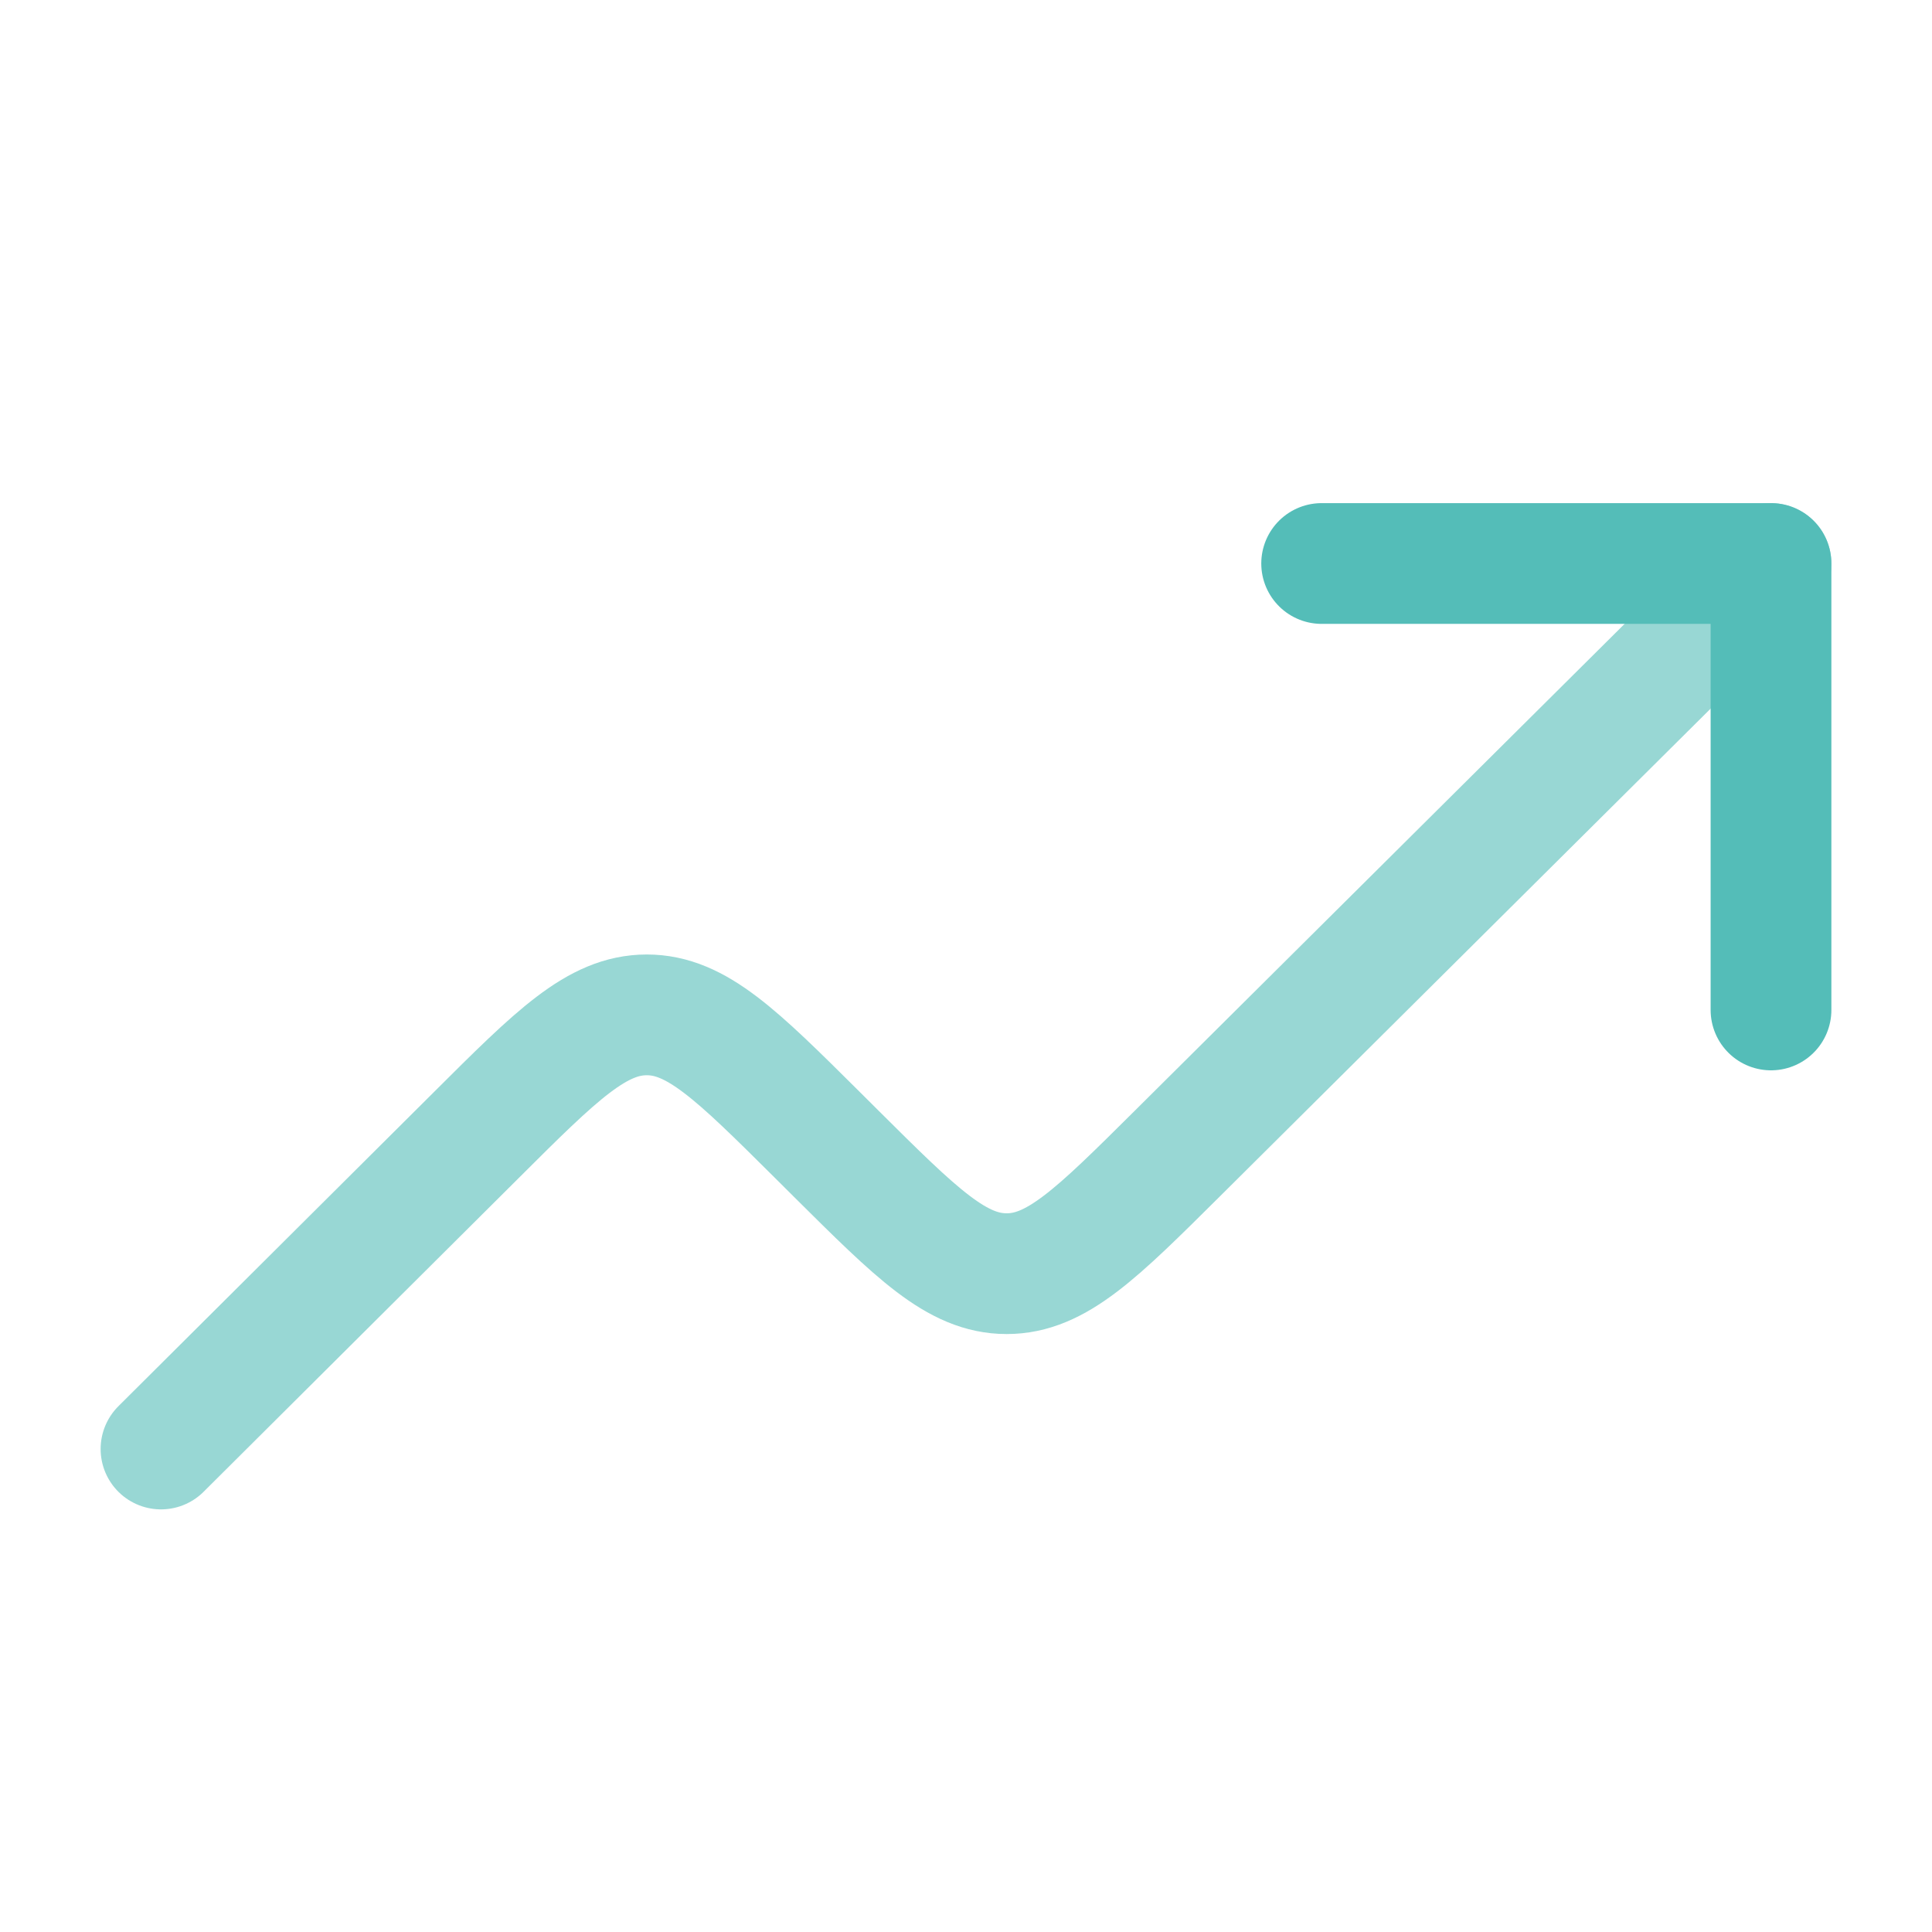
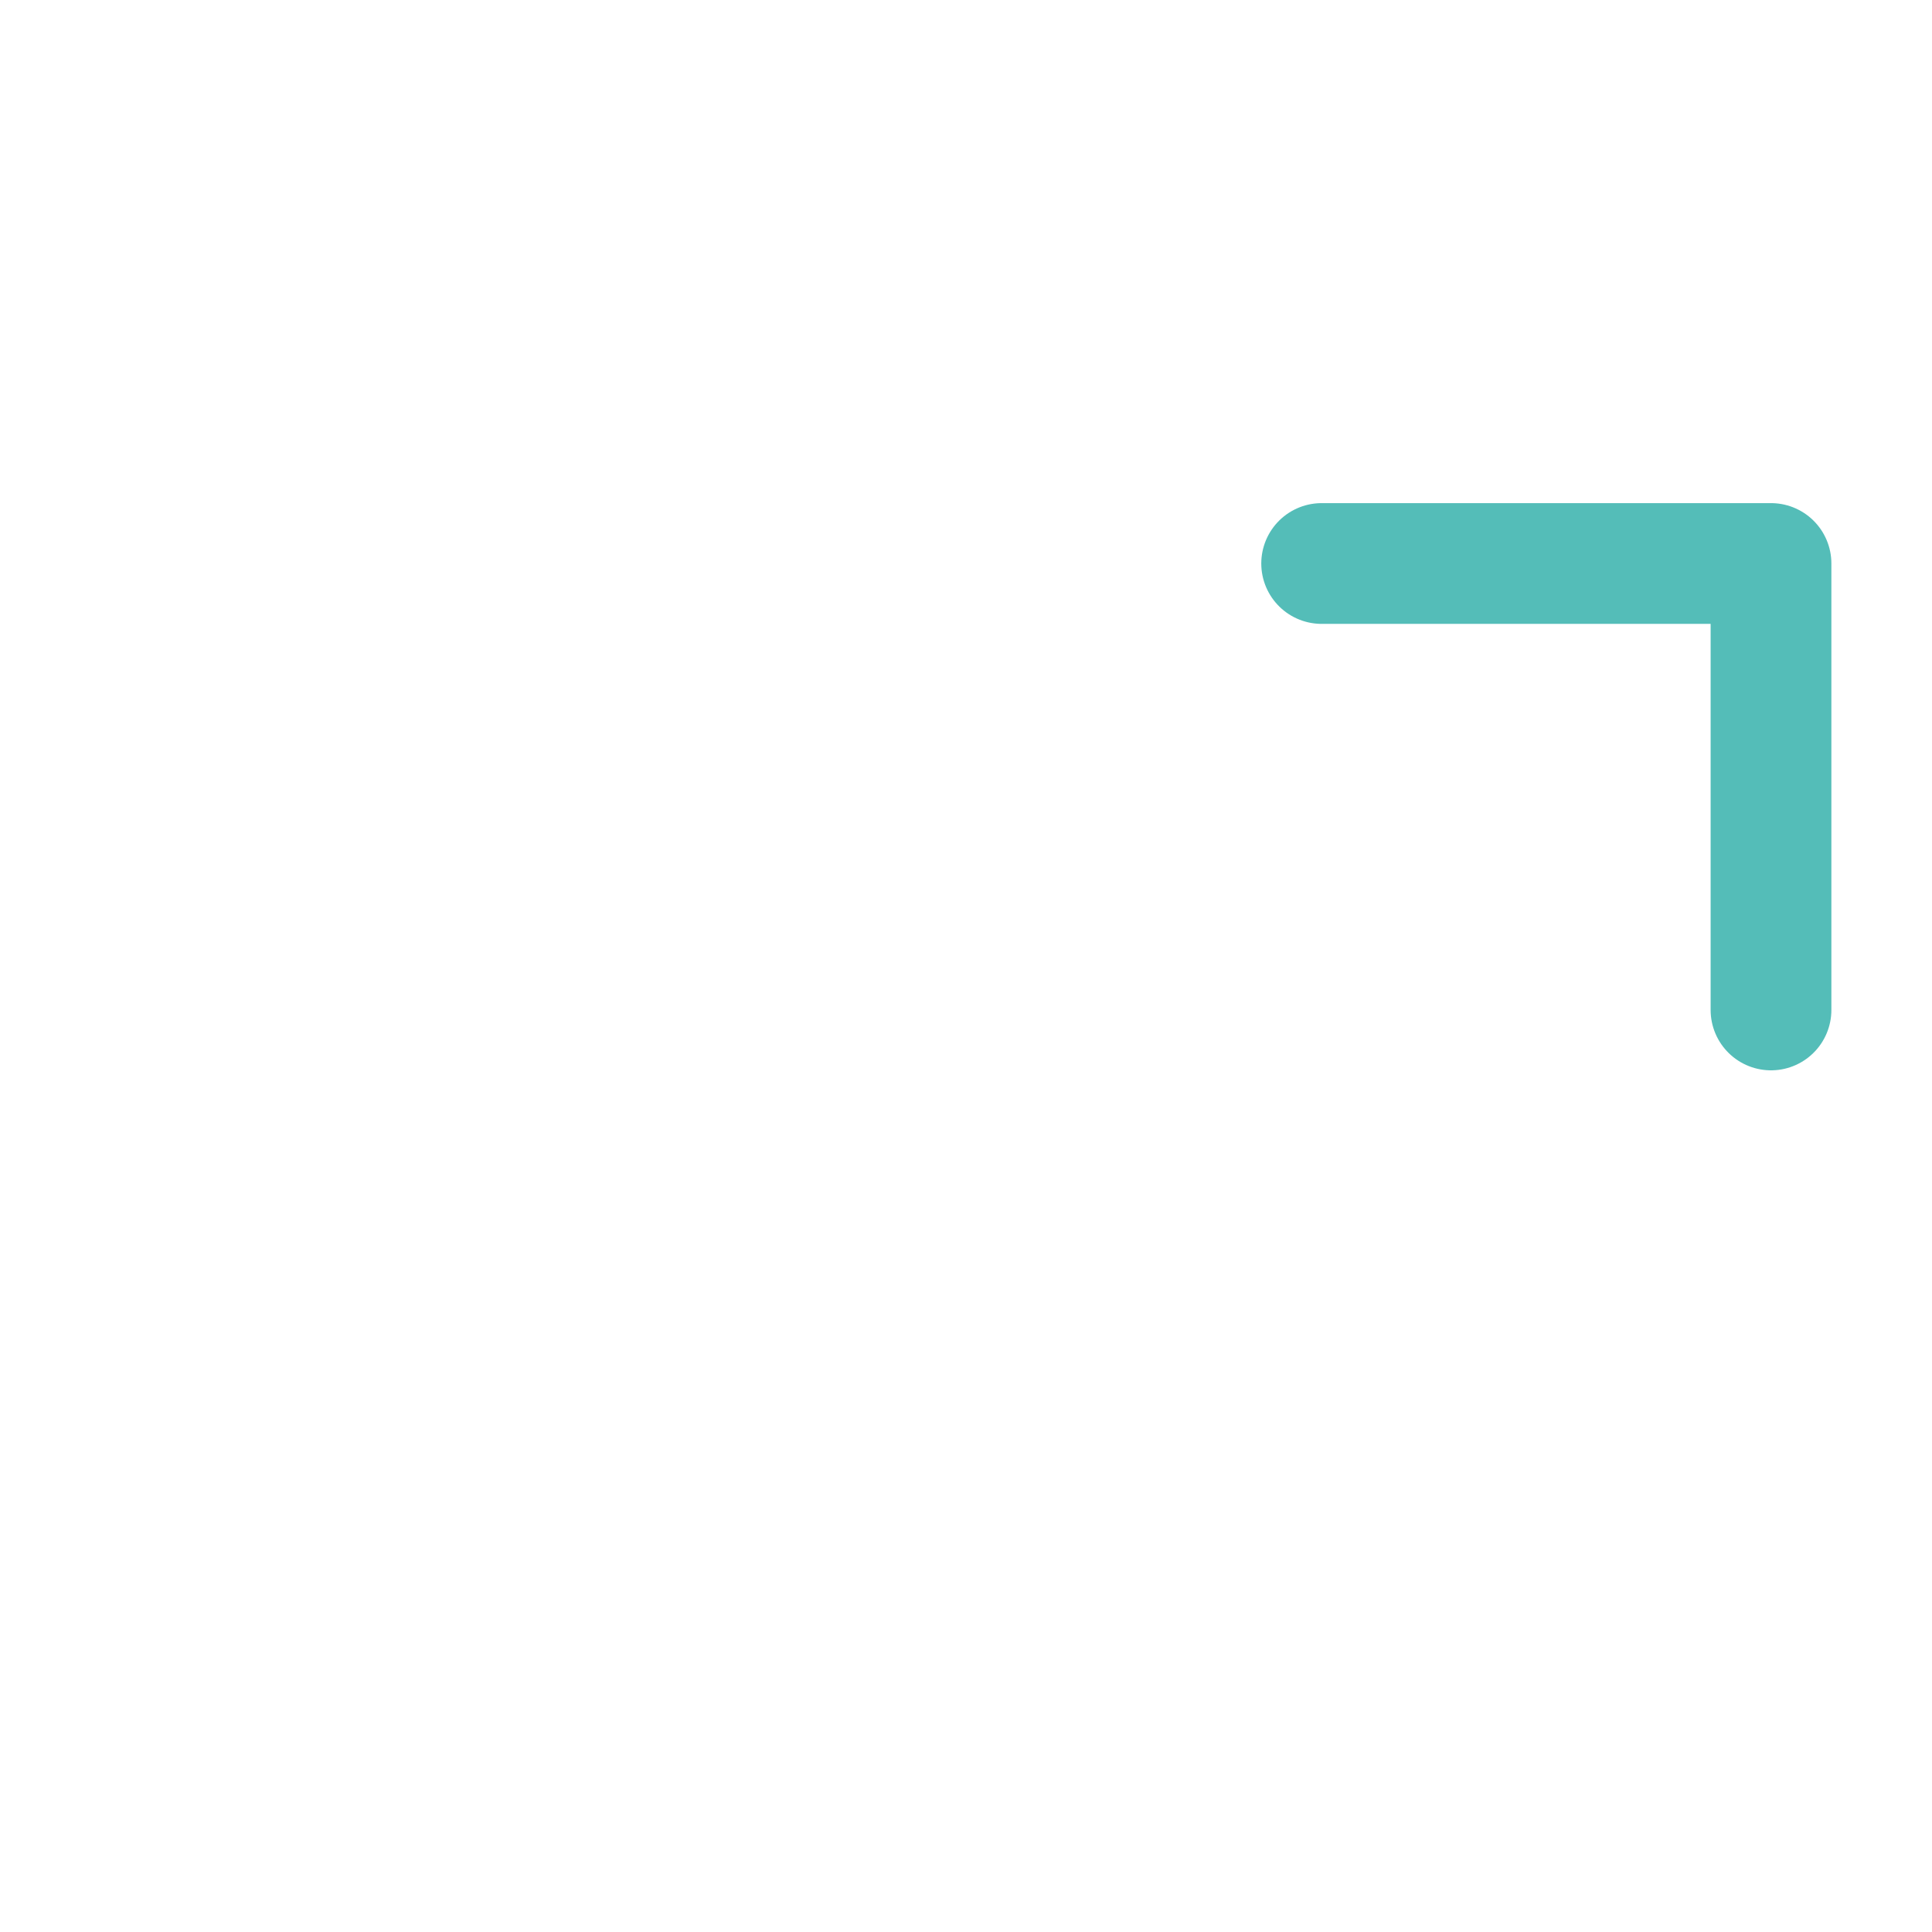
<svg xmlns="http://www.w3.org/2000/svg" width="24" height="24" viewBox="0 0 24 24" fill="none">
-   <path opacity="0.6" d="M22 7L14.62 14.335C13.623 15.326 13.124 15.822 12.505 15.822C11.886 15.822 11.388 15.326 10.39 14.334L10.151 14.096C9.153 13.104 8.653 12.607 8.034 12.607C7.415 12.608 6.916 13.104 5.919 14.098L2 18" stroke="#54BDB8" stroke-width="1.5" stroke-linecap="round" stroke-linejoin="round" />
  <path d="M22 12.546V7H16.418" stroke="#54BDB8" stroke-width="1.5" stroke-linecap="round" stroke-linejoin="round" />
</svg>